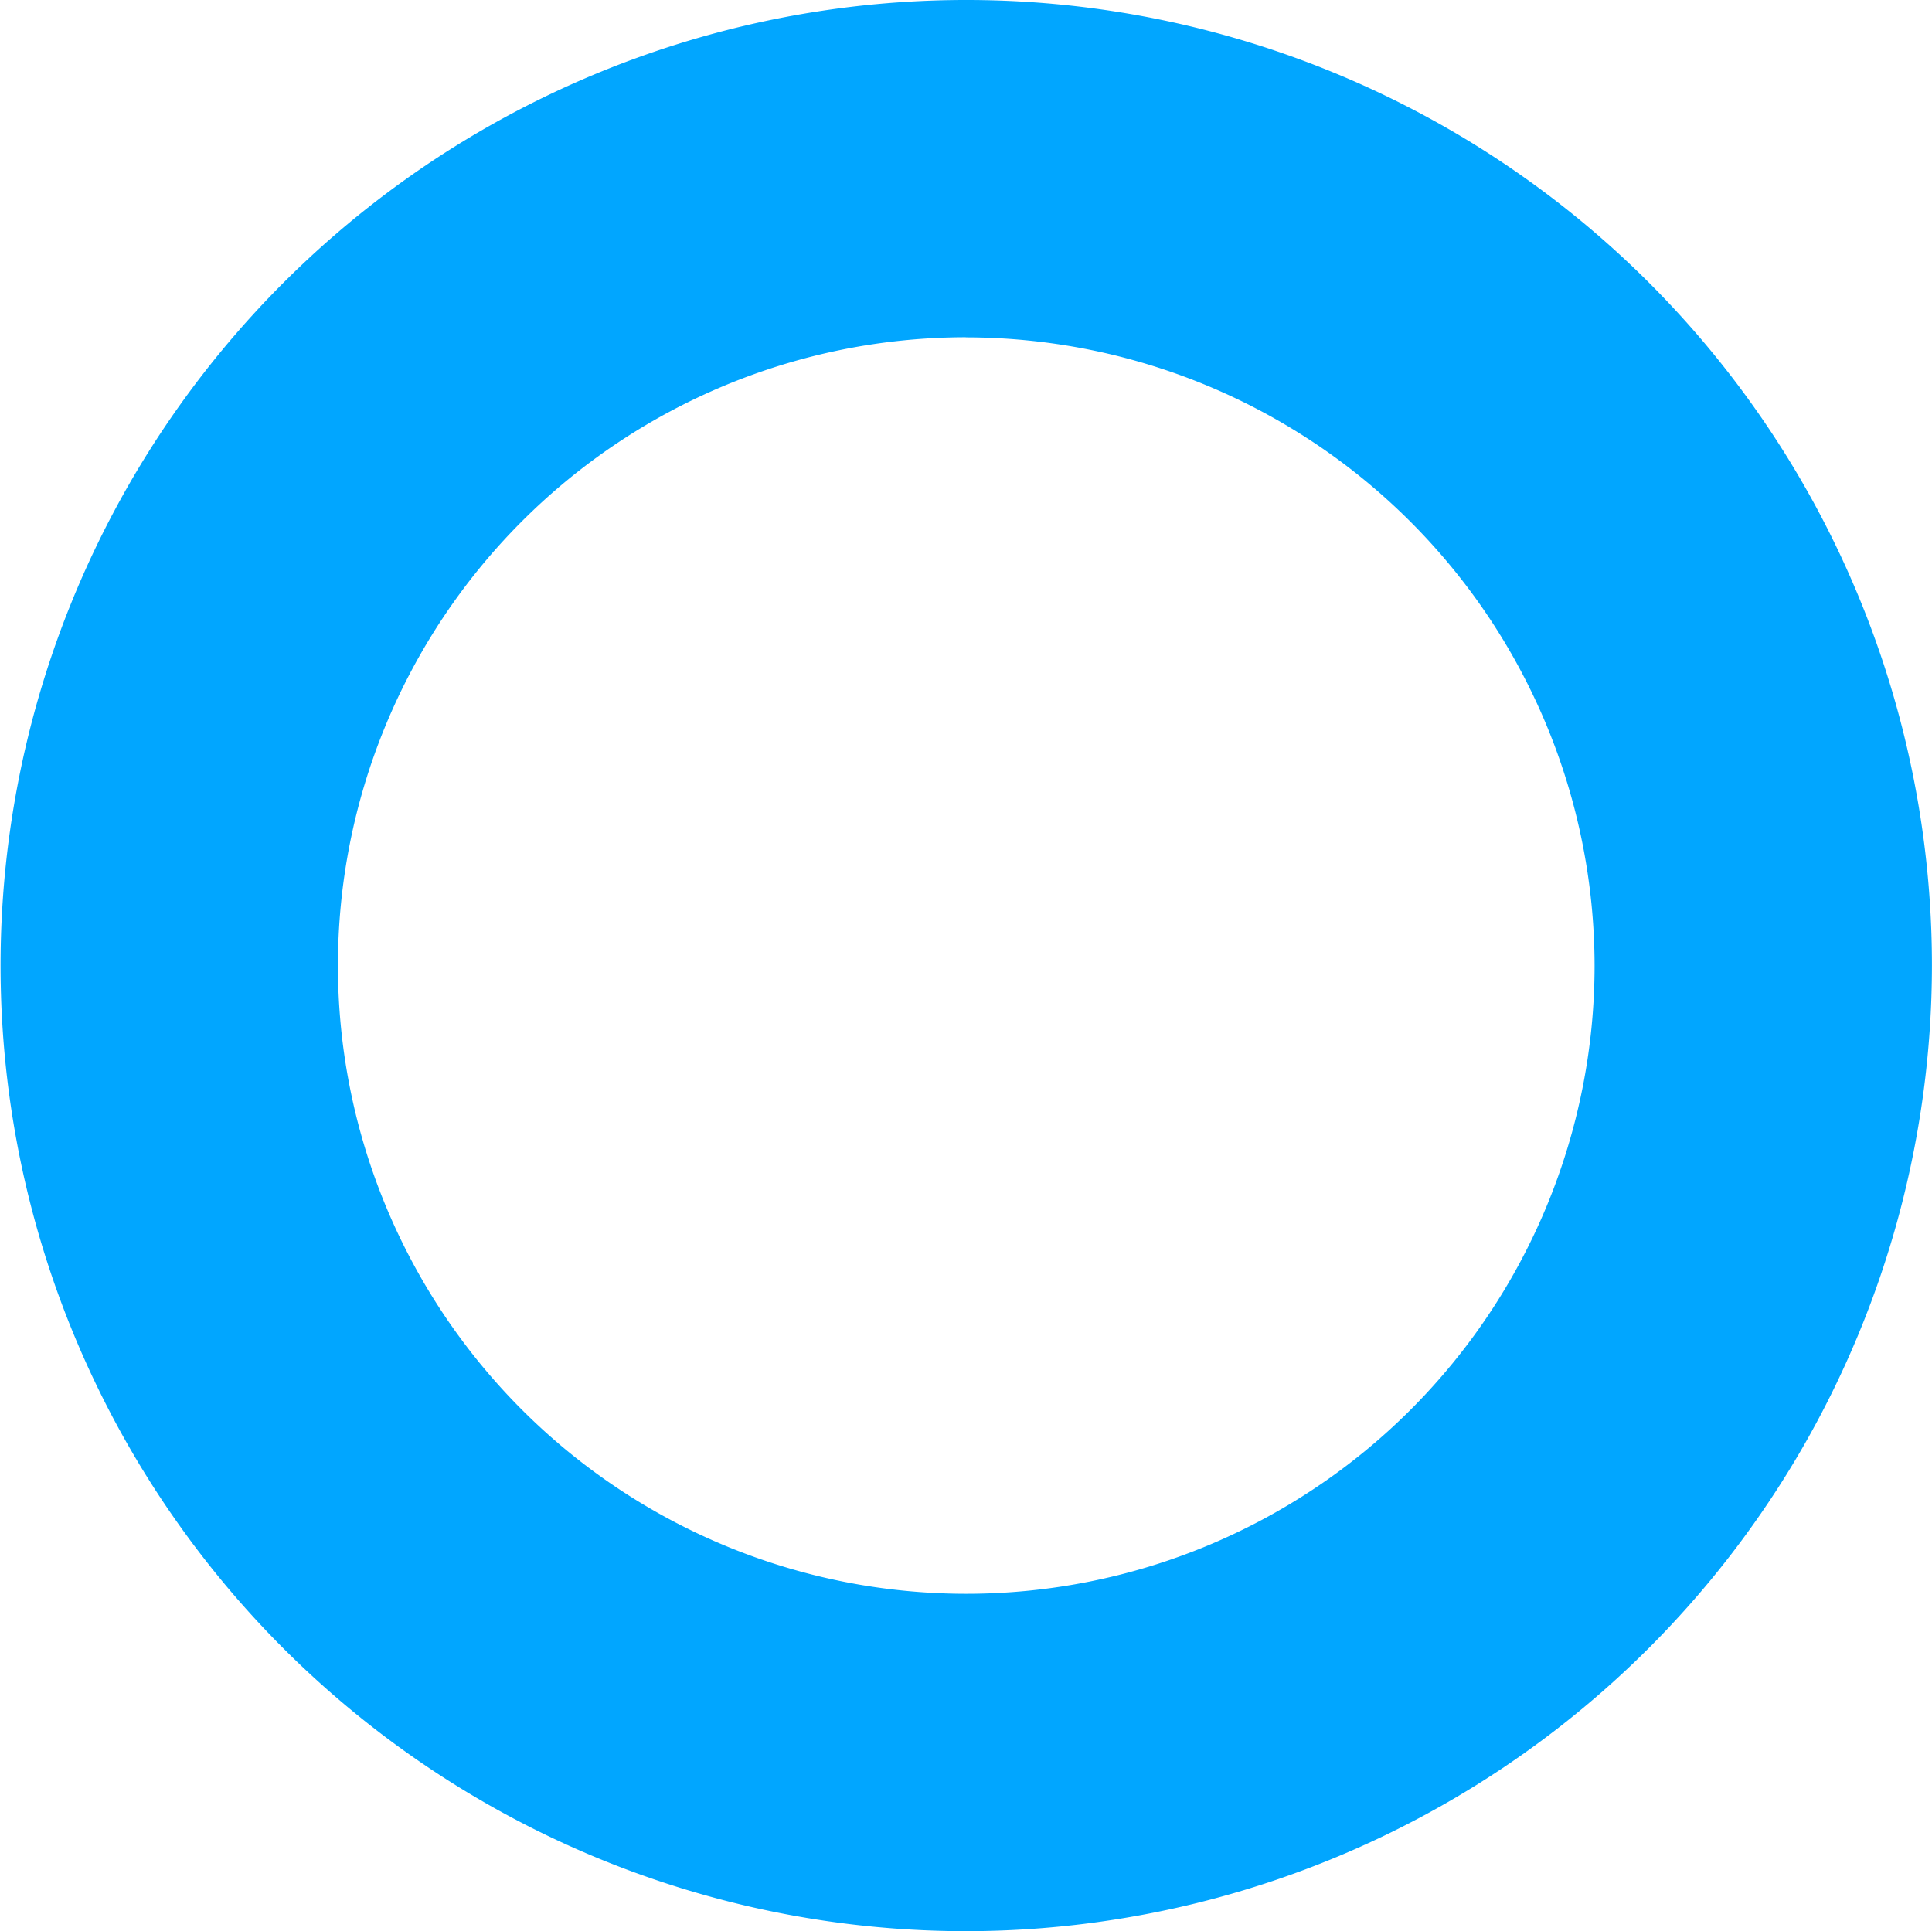
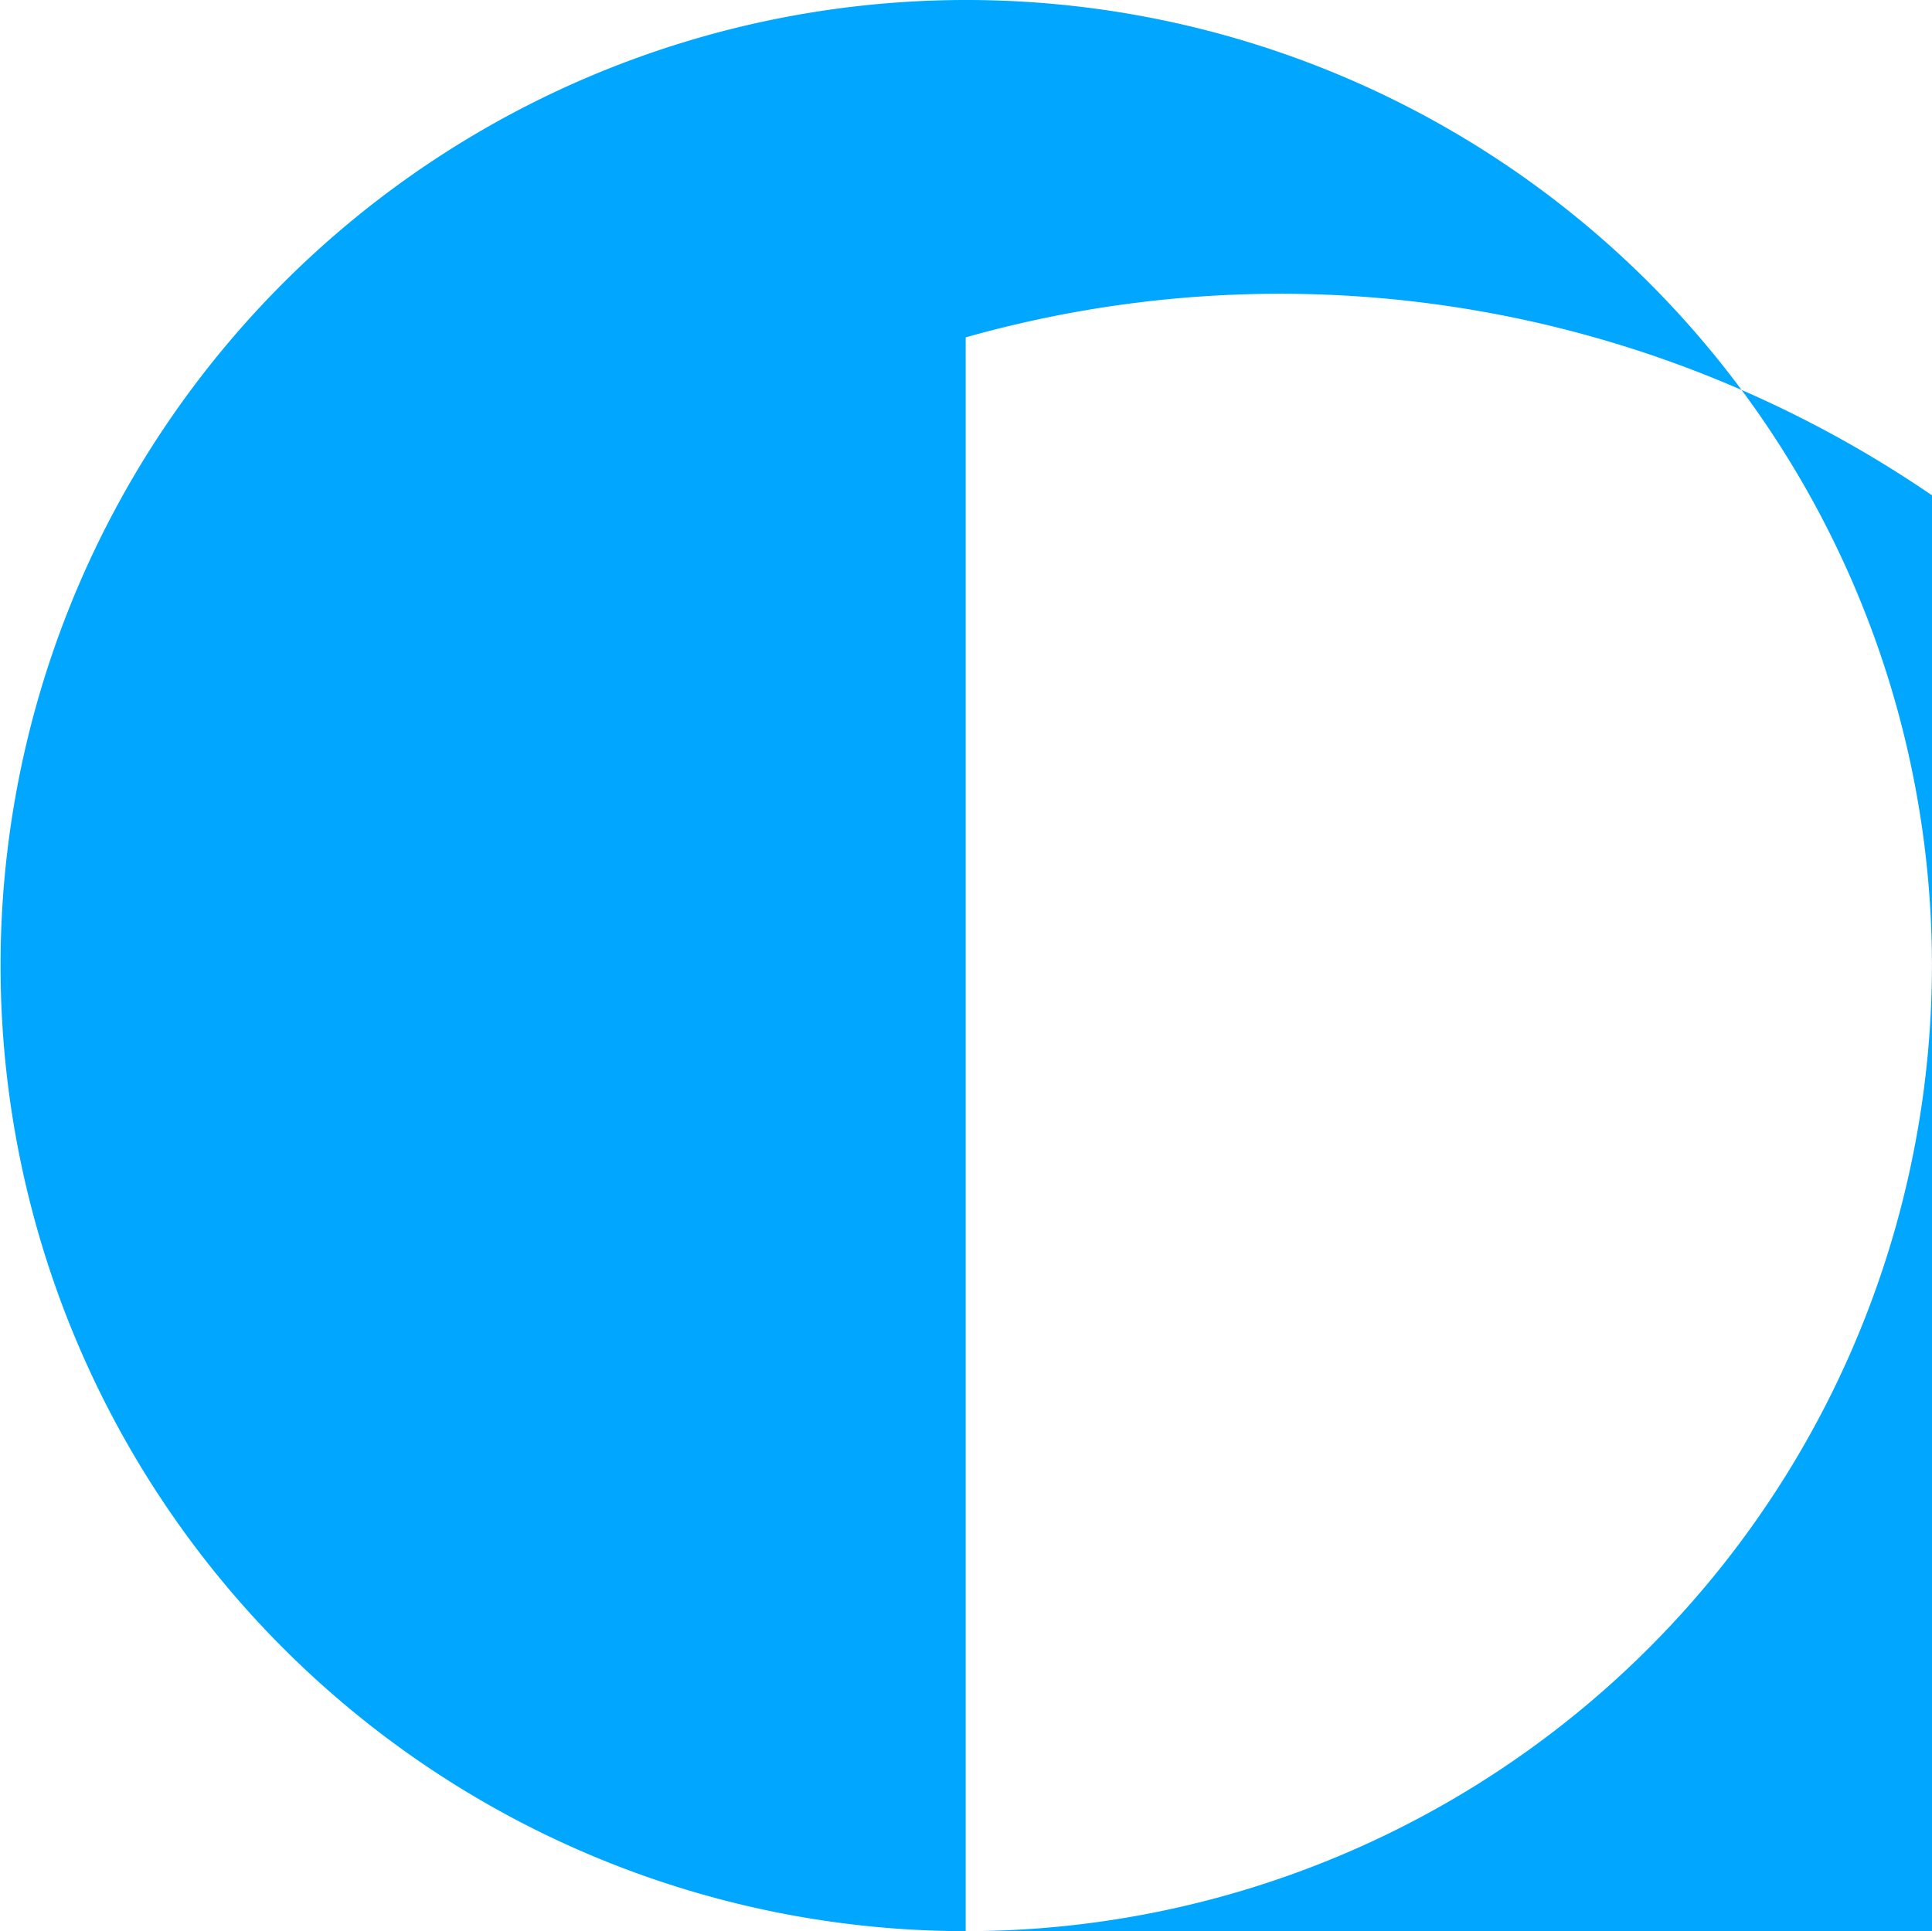
<svg xmlns="http://www.w3.org/2000/svg" width="34.663" height="34.652" viewBox="0 0 34.663 34.652">
-   <path id="Path_930" data-name="Path 930" d="M753.531,185.032a17.326,17.326,0,1,1,17.336-17.326A17.344,17.344,0,0,1,753.531,185.032Zm0-28.6a11.273,11.273,0,1,0,11.283,11.272A11.286,11.286,0,0,0,753.531,156.434Z" transform="translate(-736.205 -150.38)" fill="#01a6ff" />
+   <path id="Path_930" data-name="Path 930" d="M753.531,185.032a17.326,17.326,0,1,1,17.336-17.326A17.344,17.344,0,0,1,753.531,185.032Za11.273,11.273,0,1,0,11.283,11.272A11.286,11.286,0,0,0,753.531,156.434Z" transform="translate(-736.205 -150.38)" fill="#01a6ff" />
</svg>